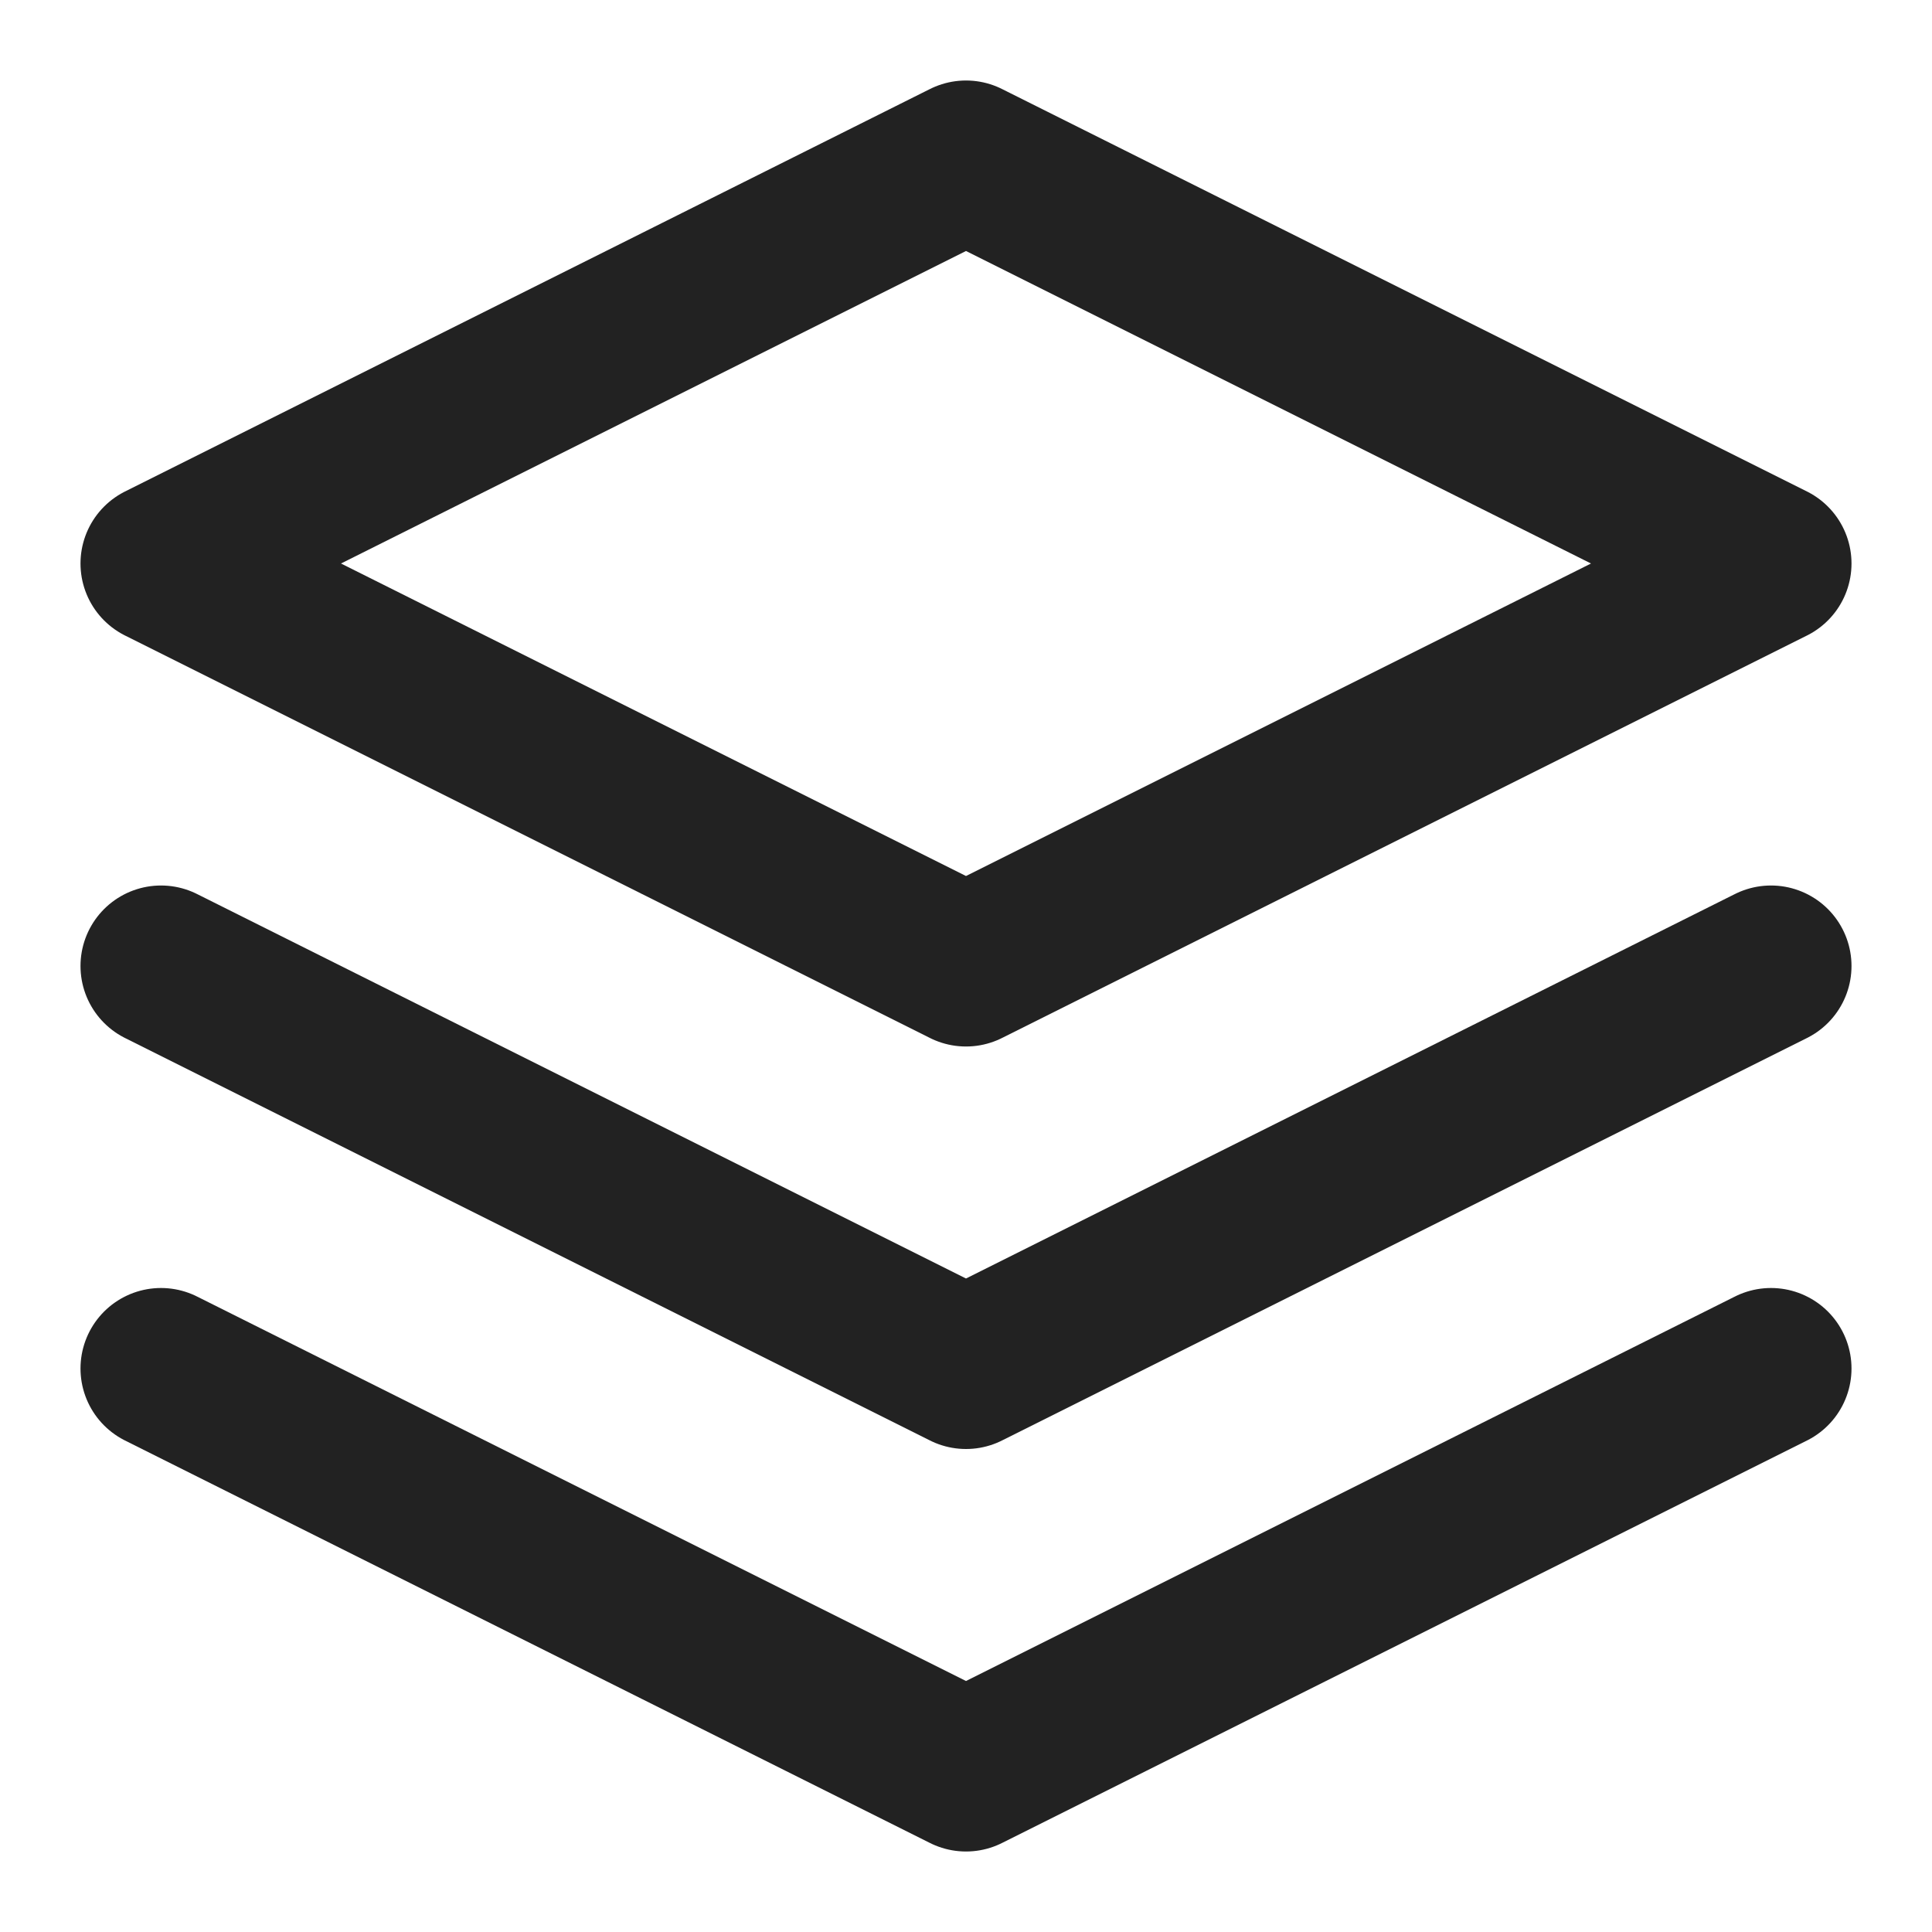
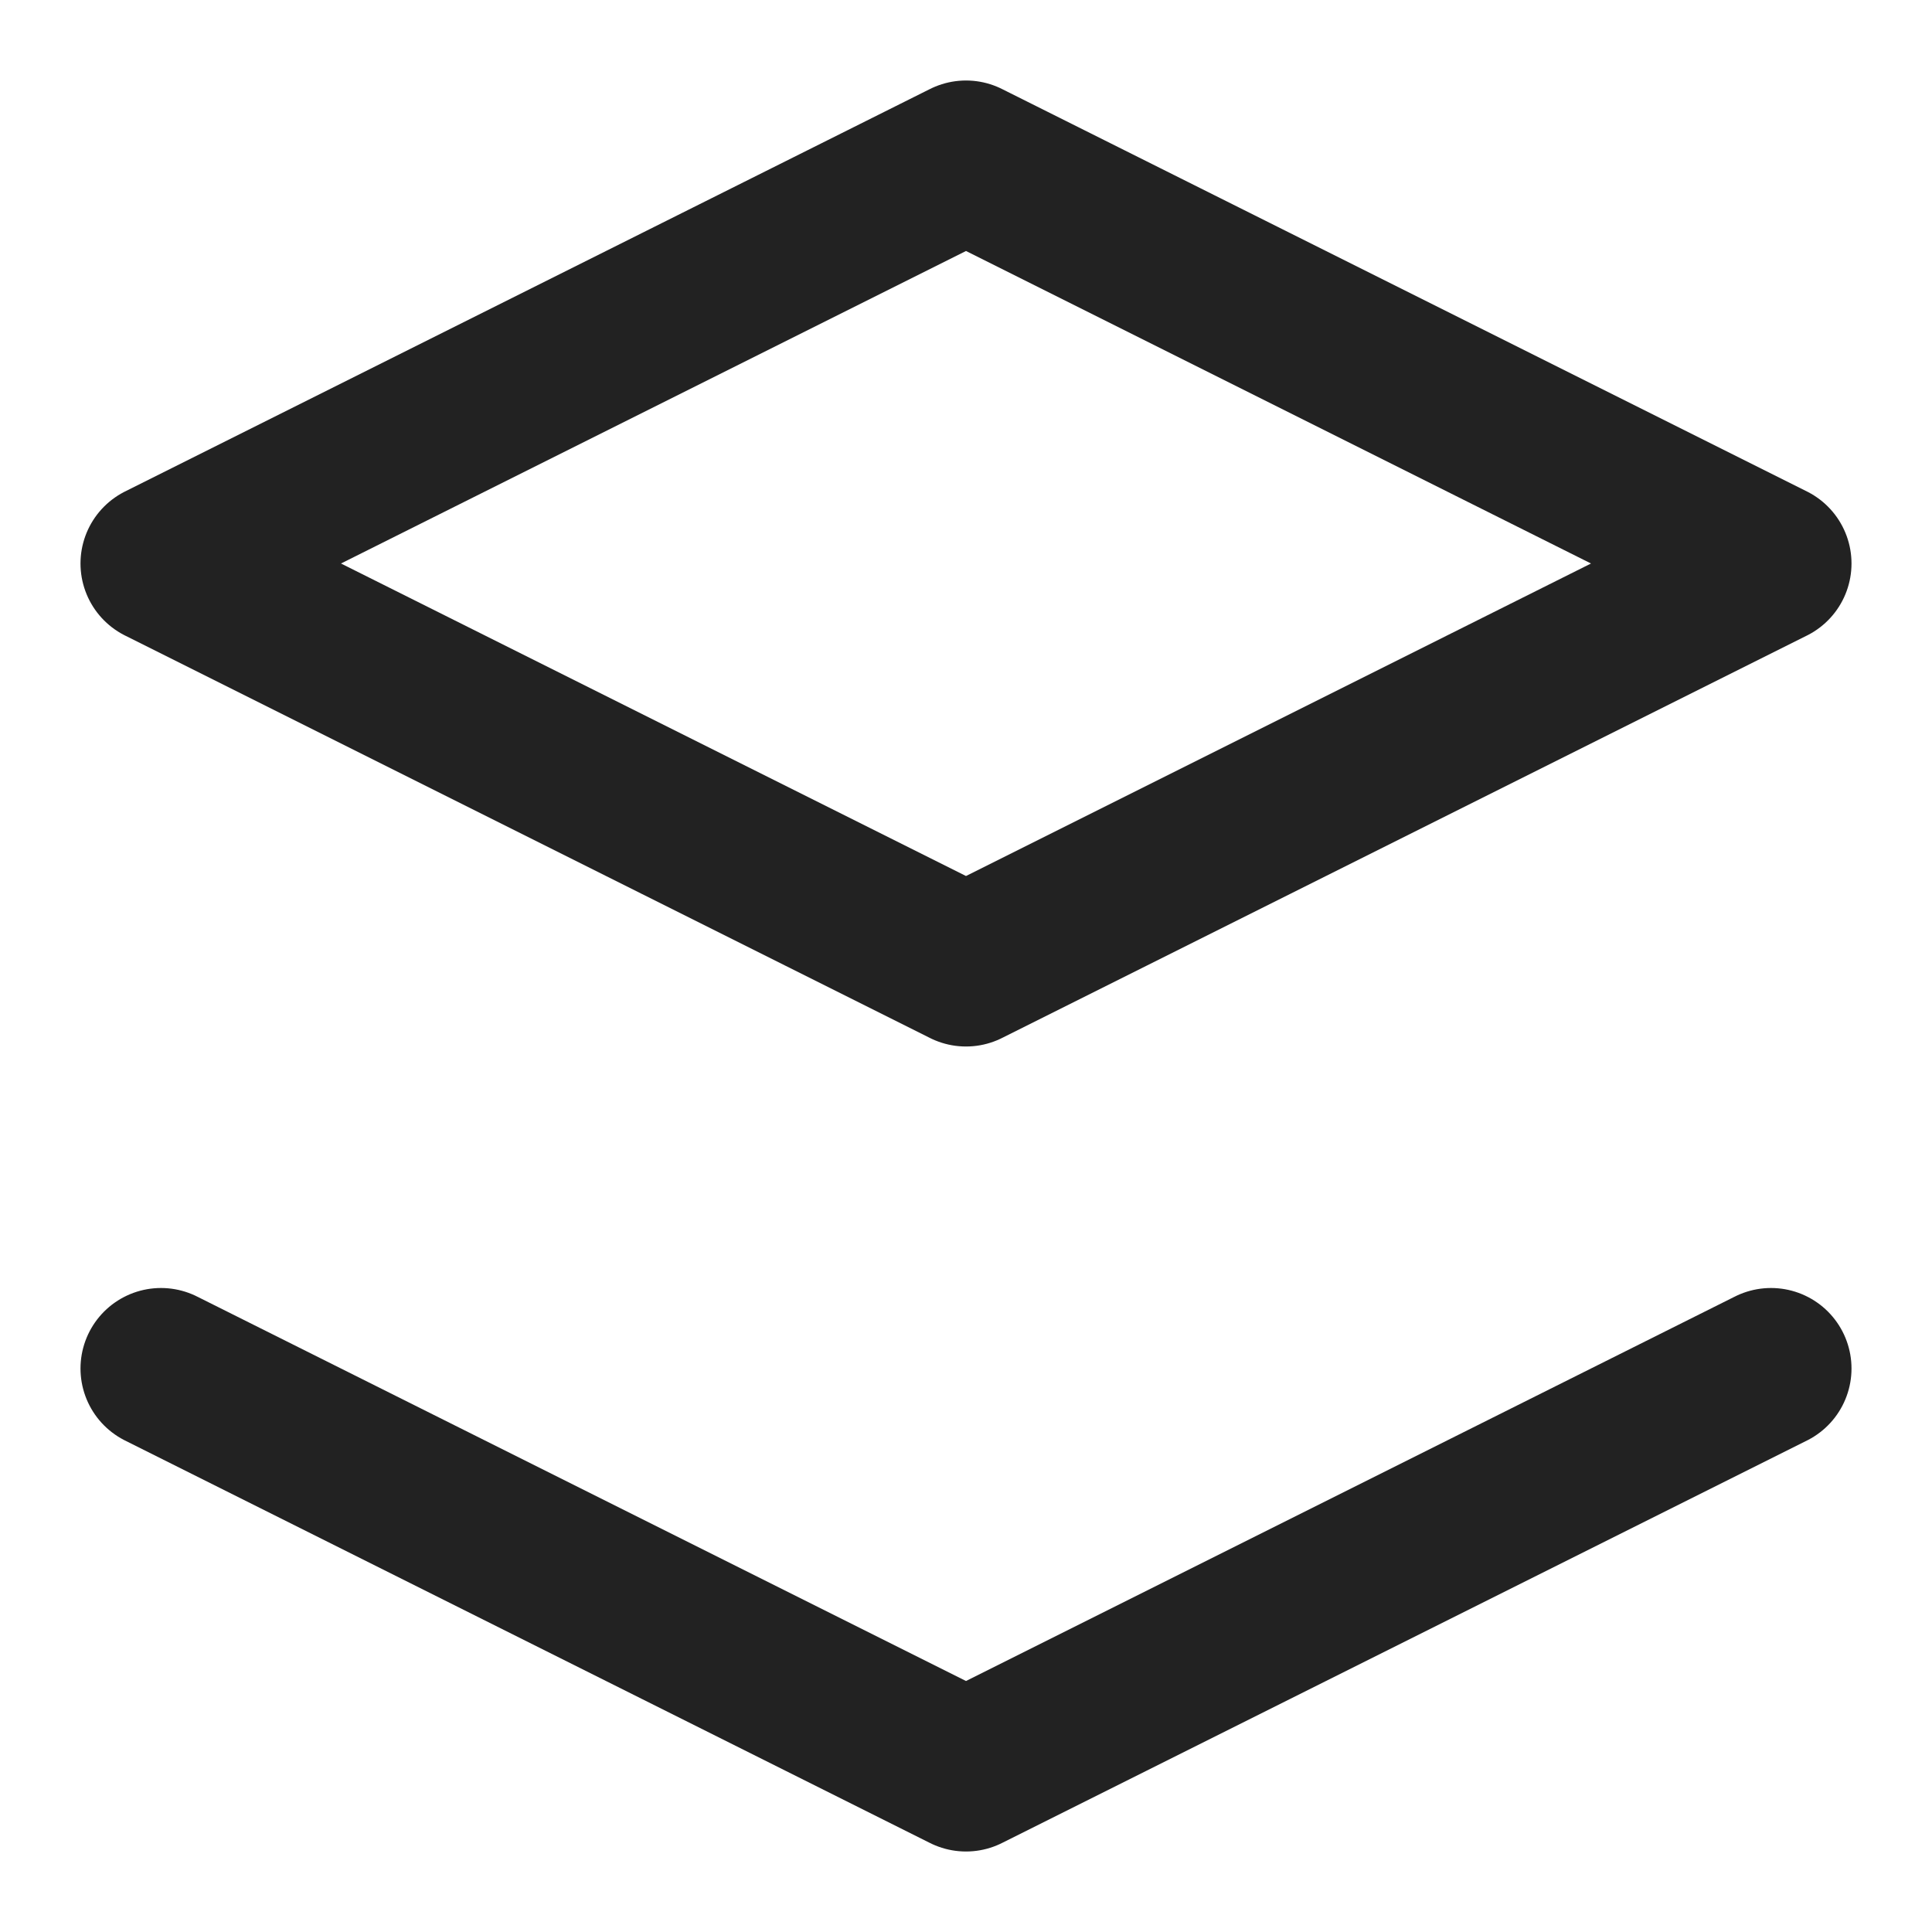
<svg xmlns="http://www.w3.org/2000/svg" width="48" height="48" viewBox="0 0 24 24" fill="none" stroke="#222222" stroke-width="2" stroke-linecap="round" stroke-linejoin="round">
  <path d="M2 17L12 22L22 17" />
-   <path d="M2 12L12 17L22 12" />
  <path d="M12 2L2 7L12 12L22 7L12 2" />
</svg>